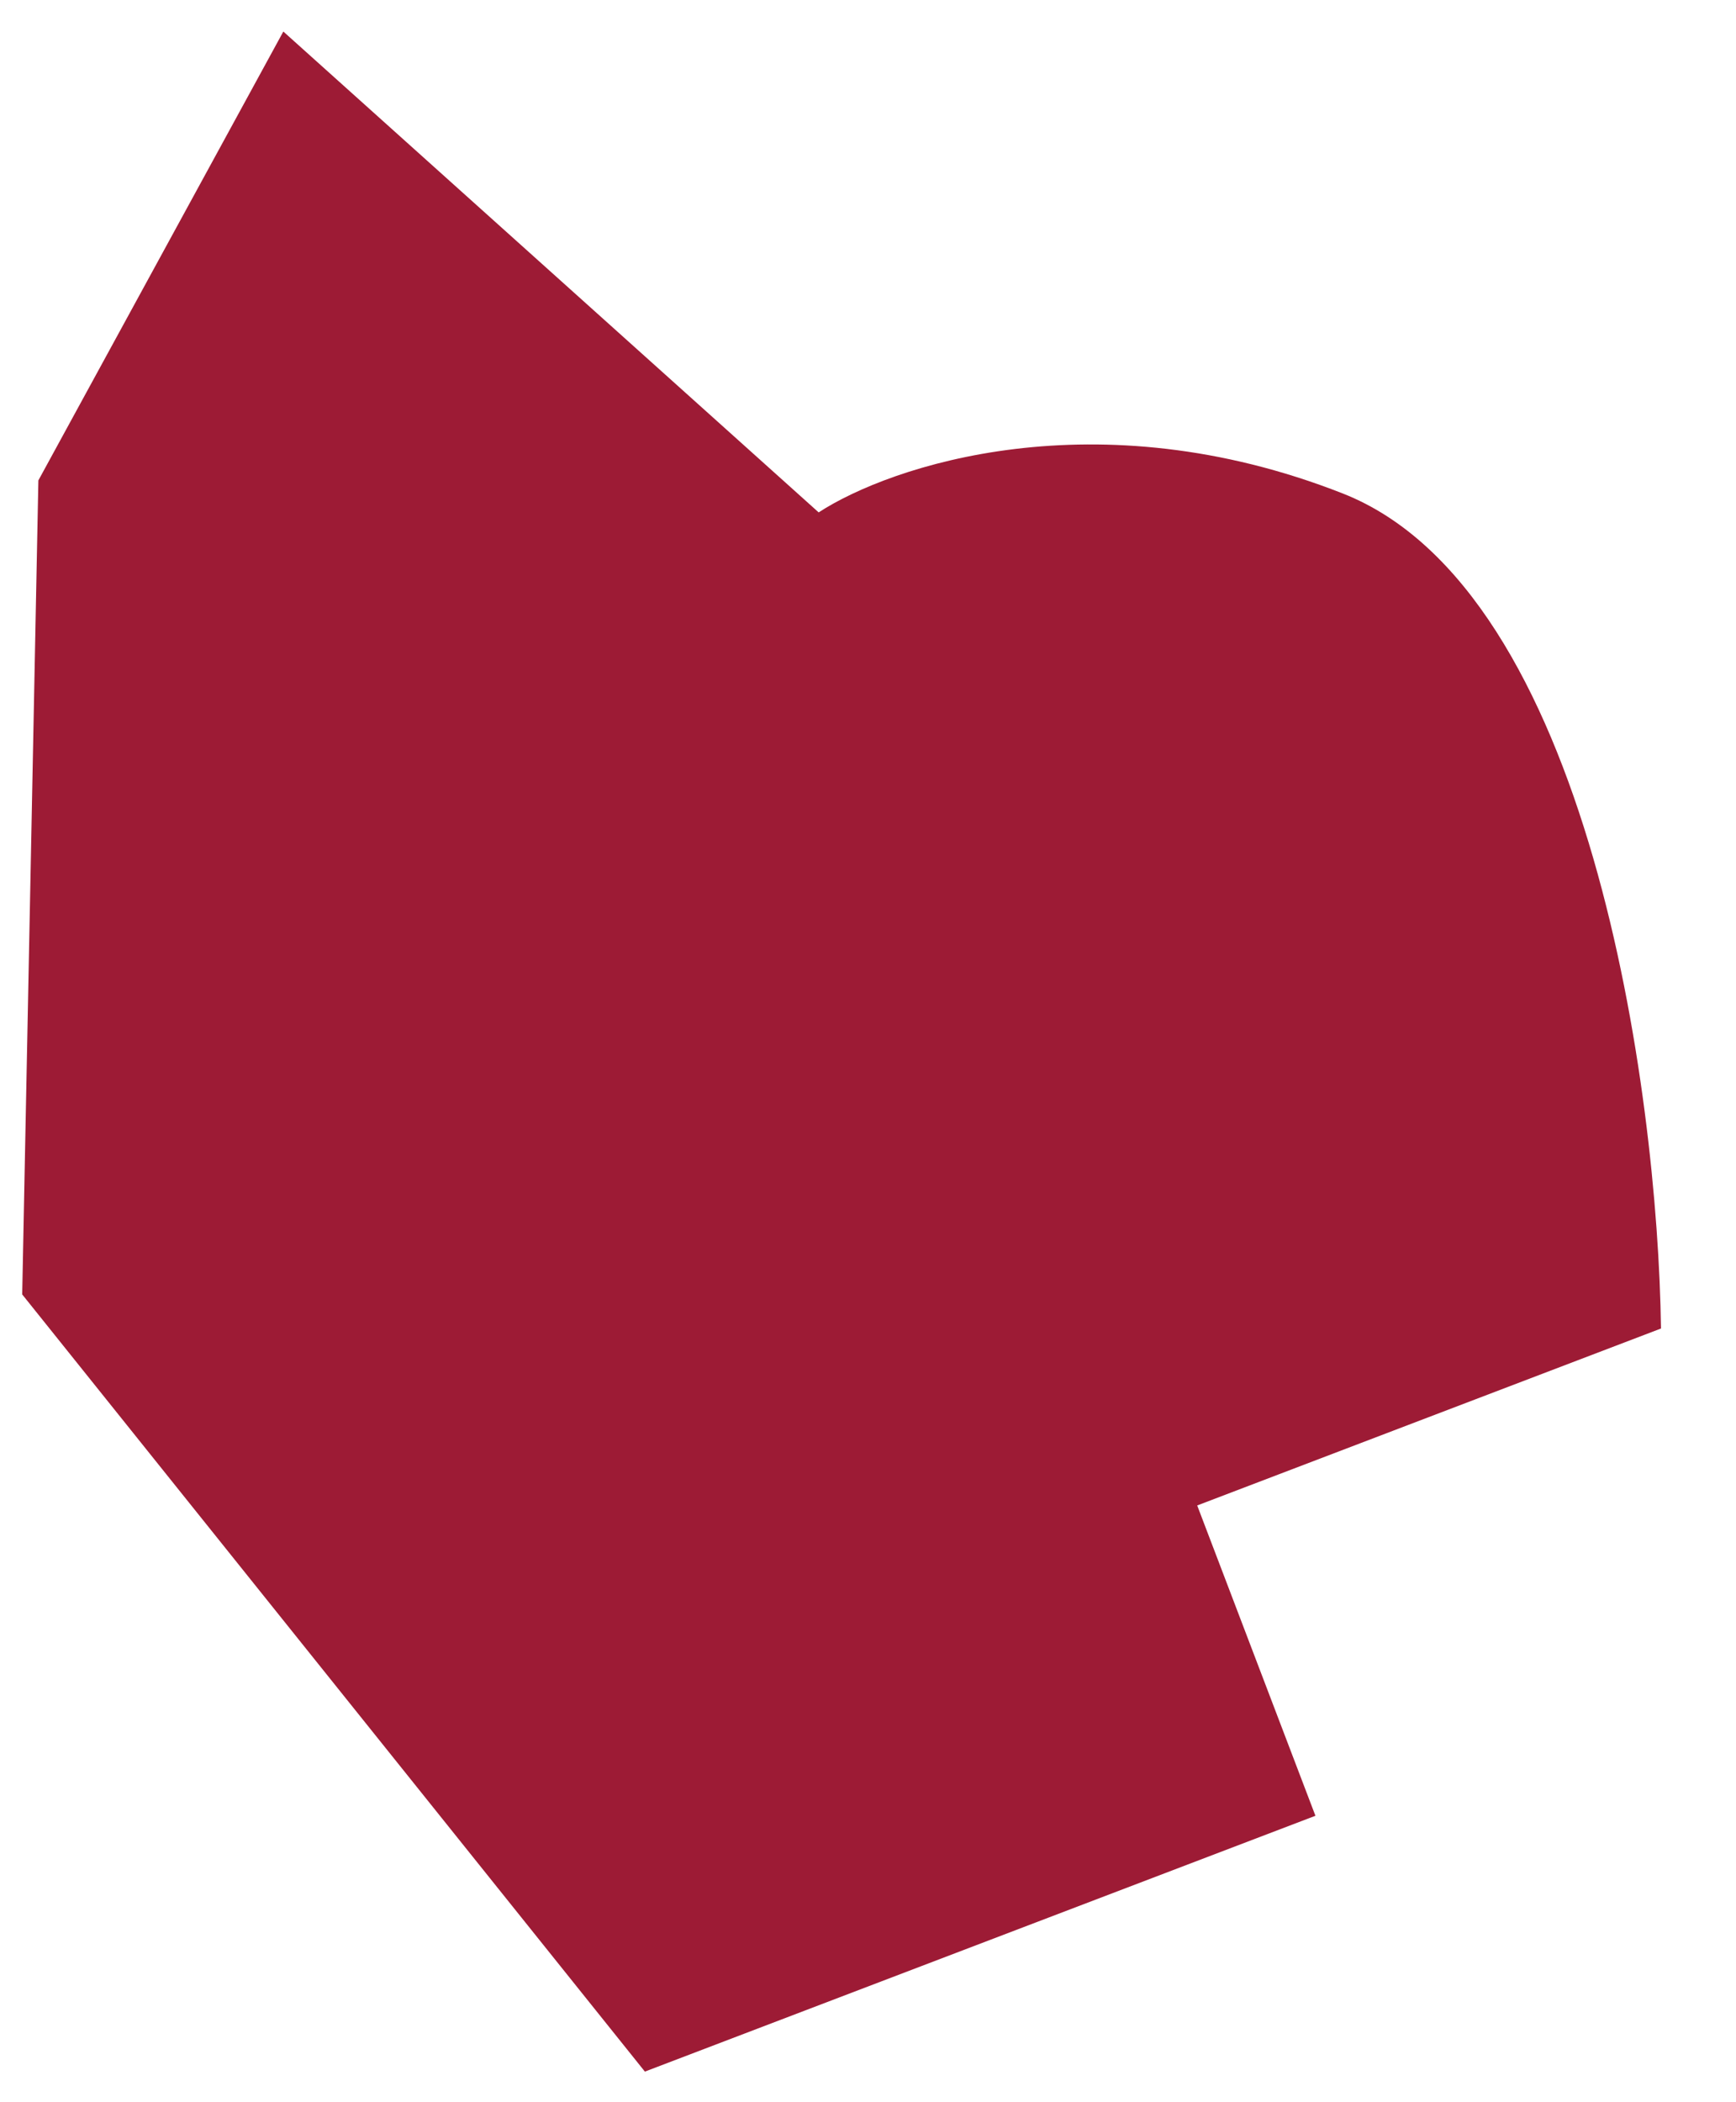
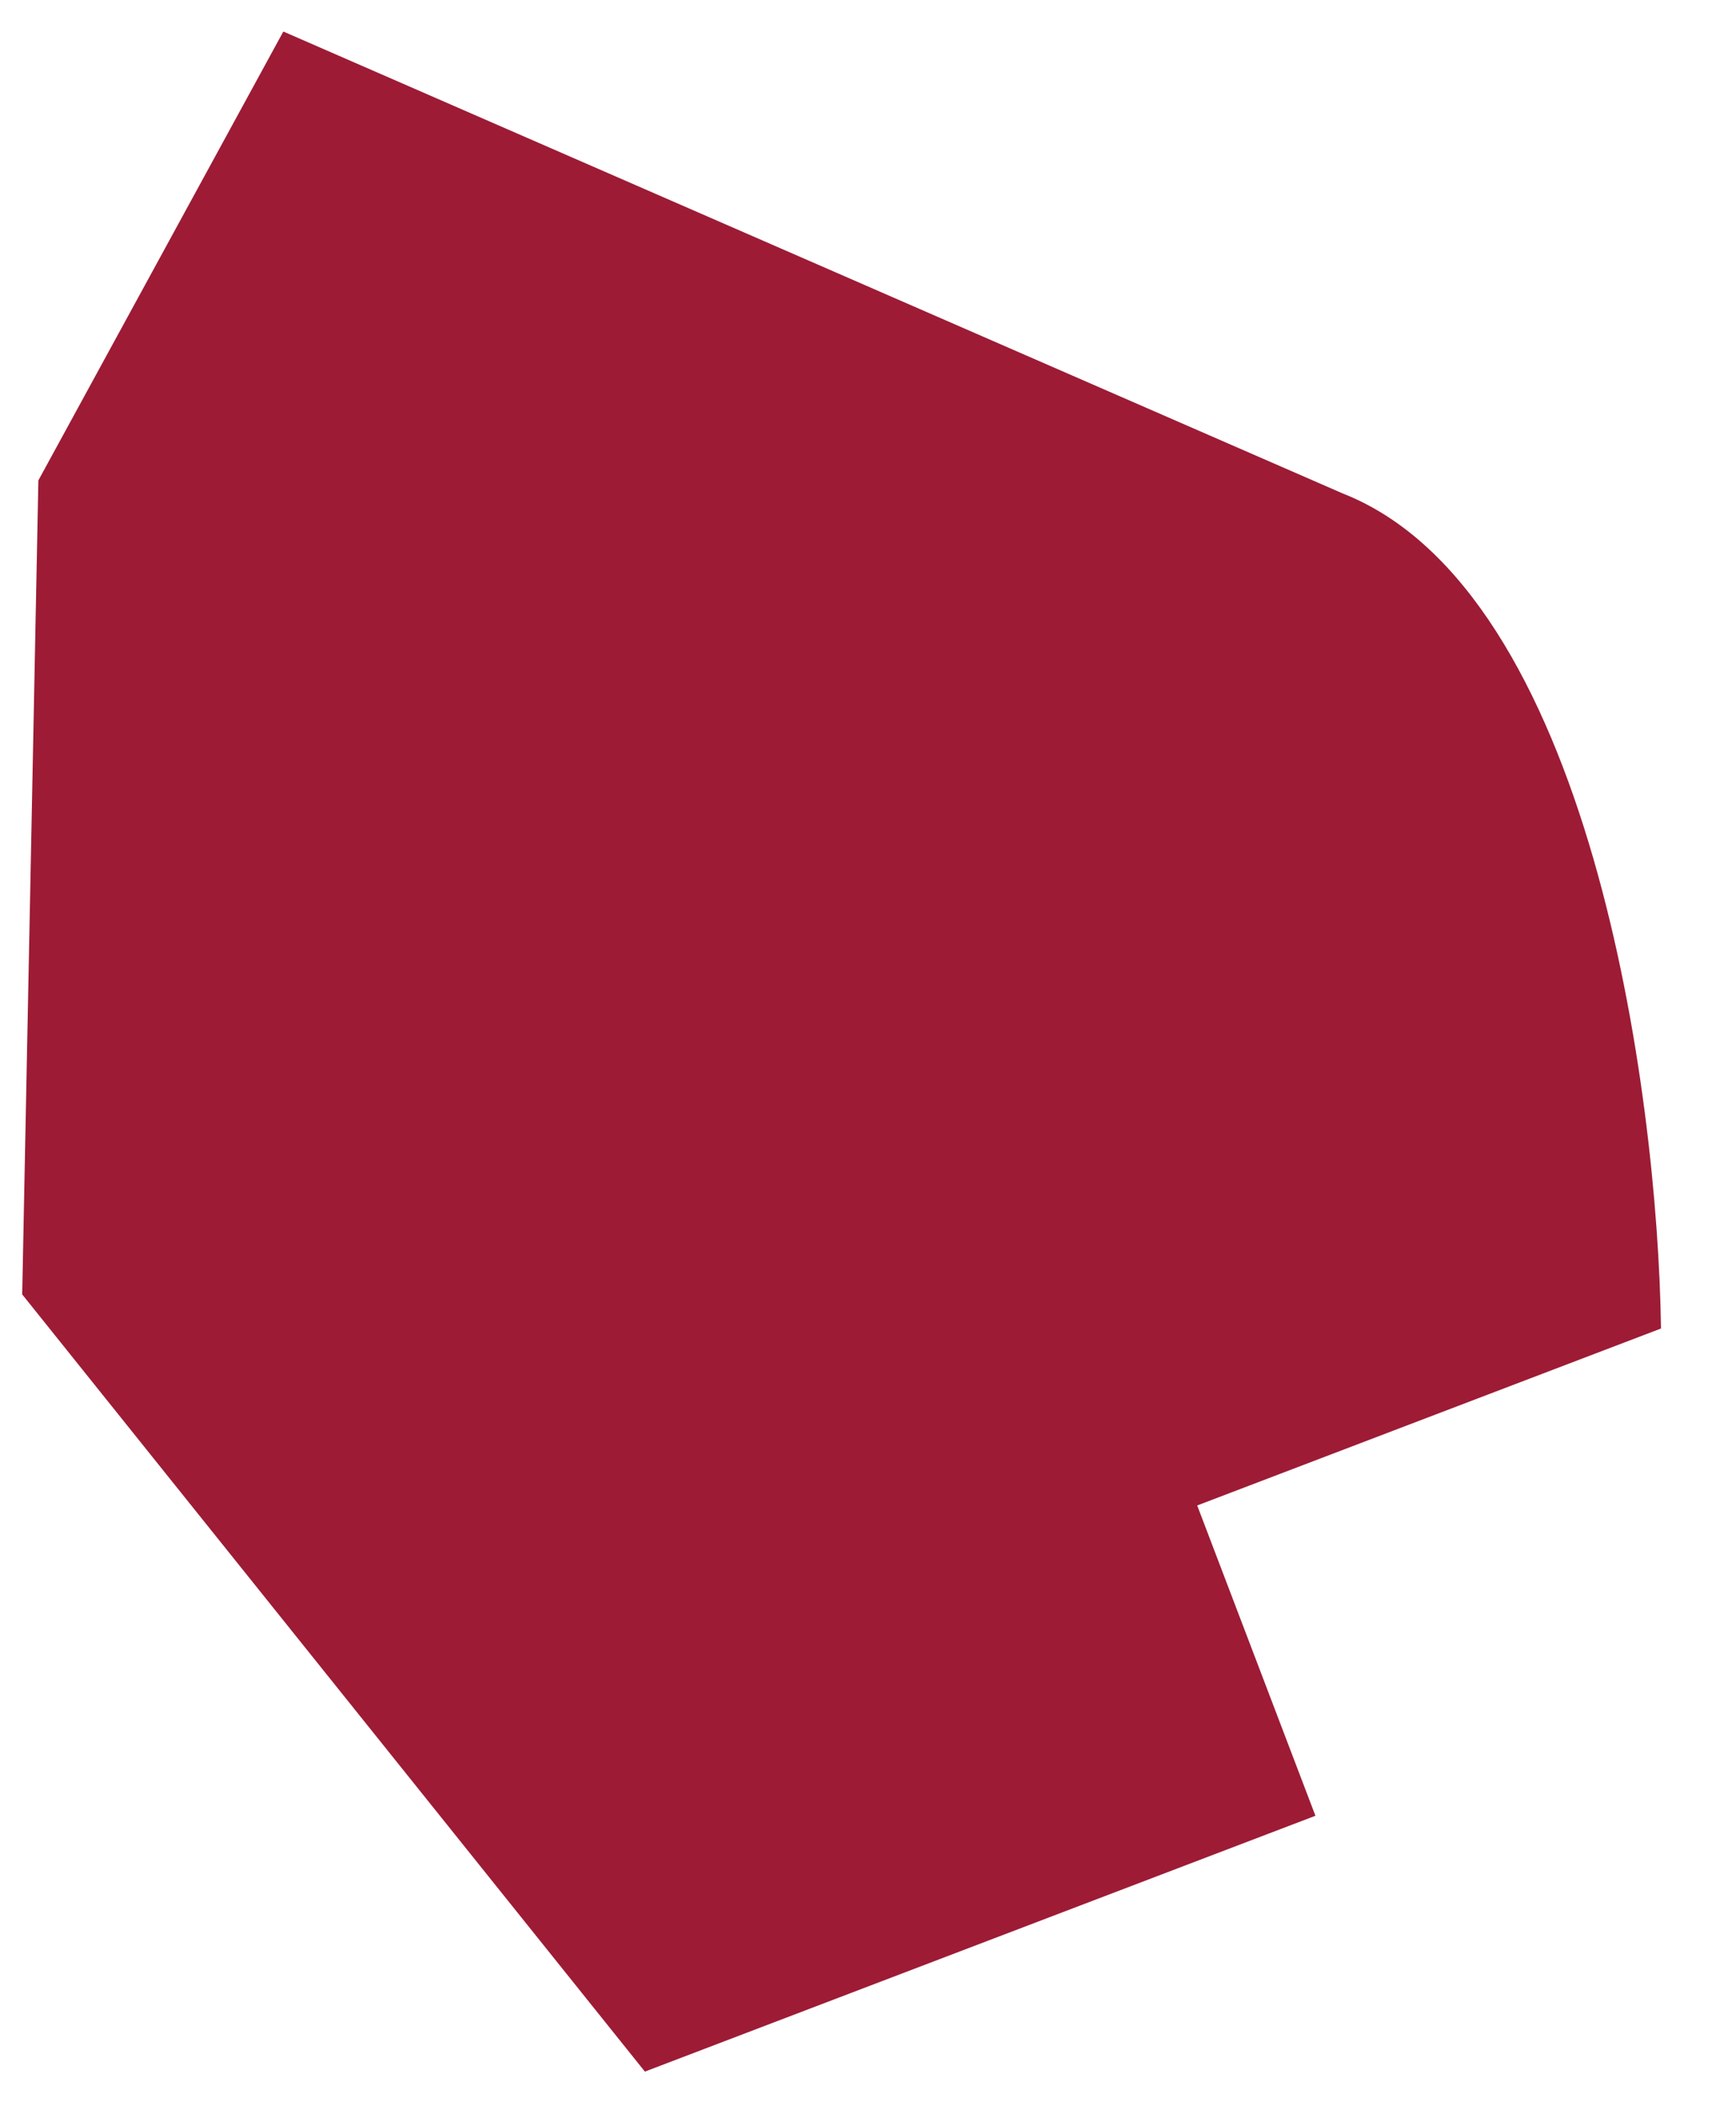
<svg xmlns="http://www.w3.org/2000/svg" width="19" height="23" viewBox="0 0 19 23" fill="none">
-   <path d="M0.243 14.162L7.058 22.665L14.397 19.866L13.103 16.471L18.179 14.535C18.144 11.932 17.398 6.461 14.696 5.399C11.993 4.337 9.746 5.094 8.96 5.606L3.101 0.345L0.42 5.256L0.243 14.162Z" fill="#9D1B35" />
+   <path d="M0.243 14.162L7.058 22.665L14.397 19.866L13.103 16.471L18.179 14.535C18.144 11.932 17.398 6.461 14.696 5.399L3.101 0.345L0.42 5.256L0.243 14.162Z" fill="#9D1B35" />
</svg>